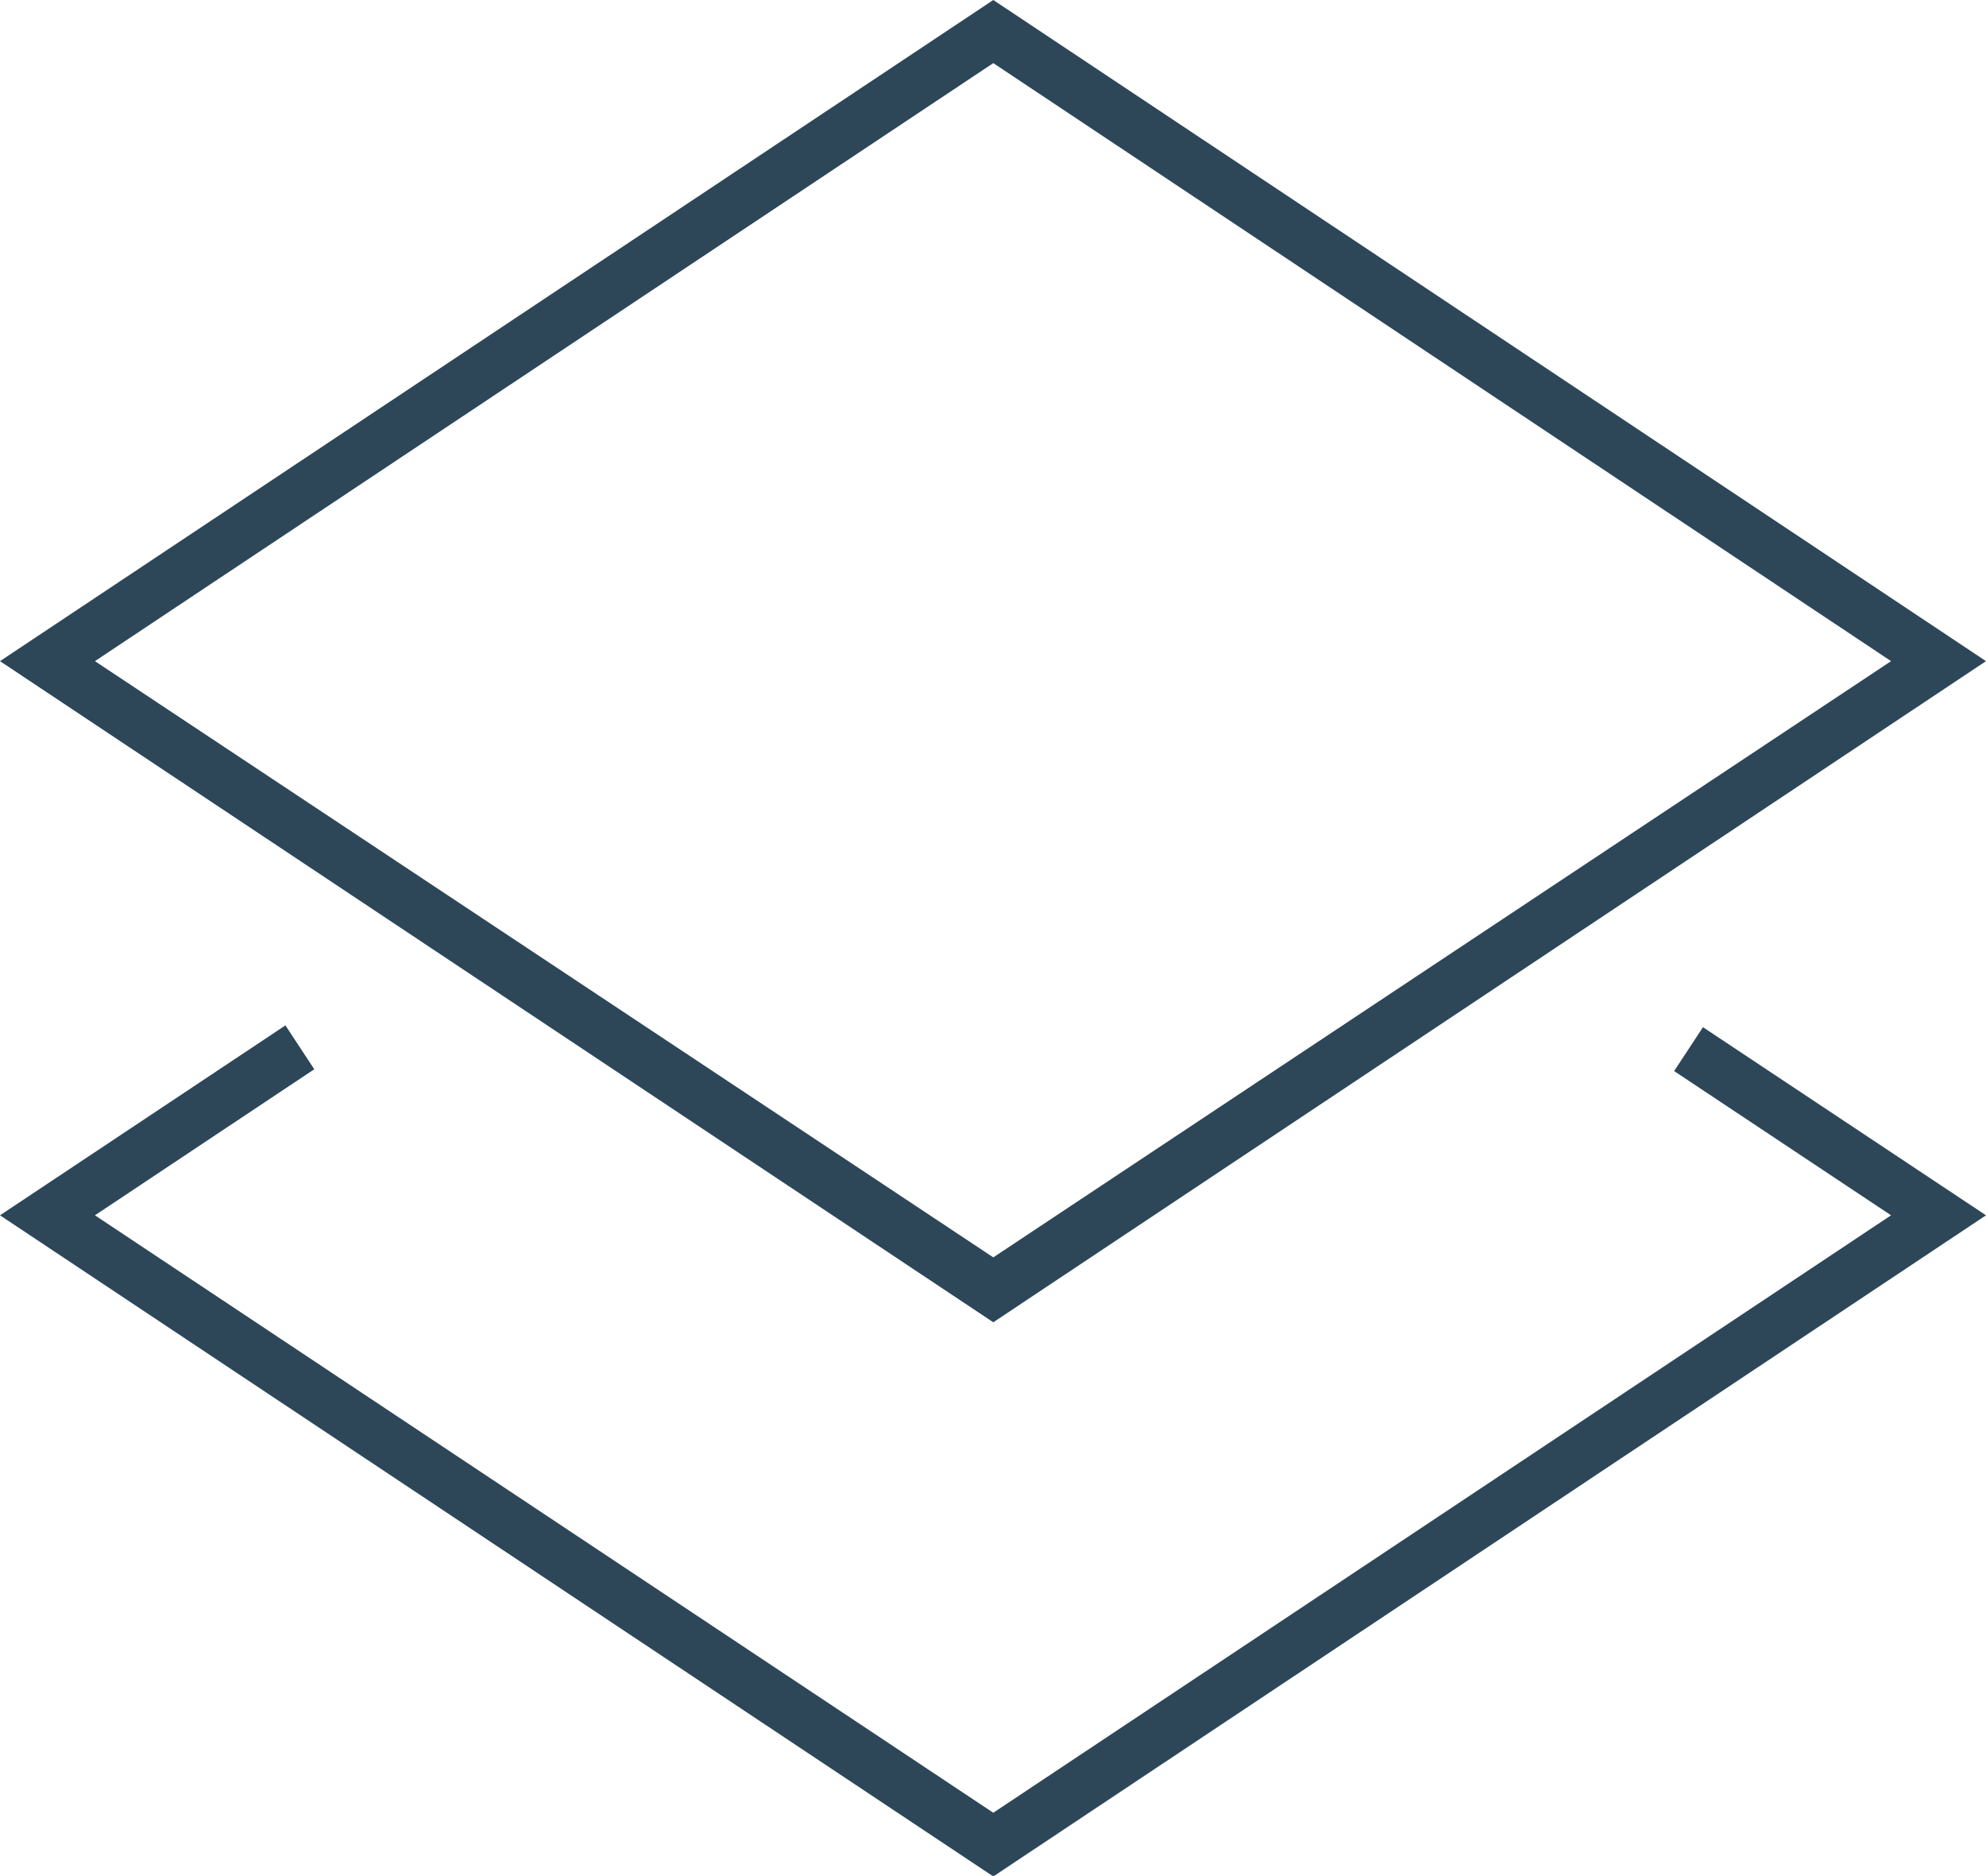
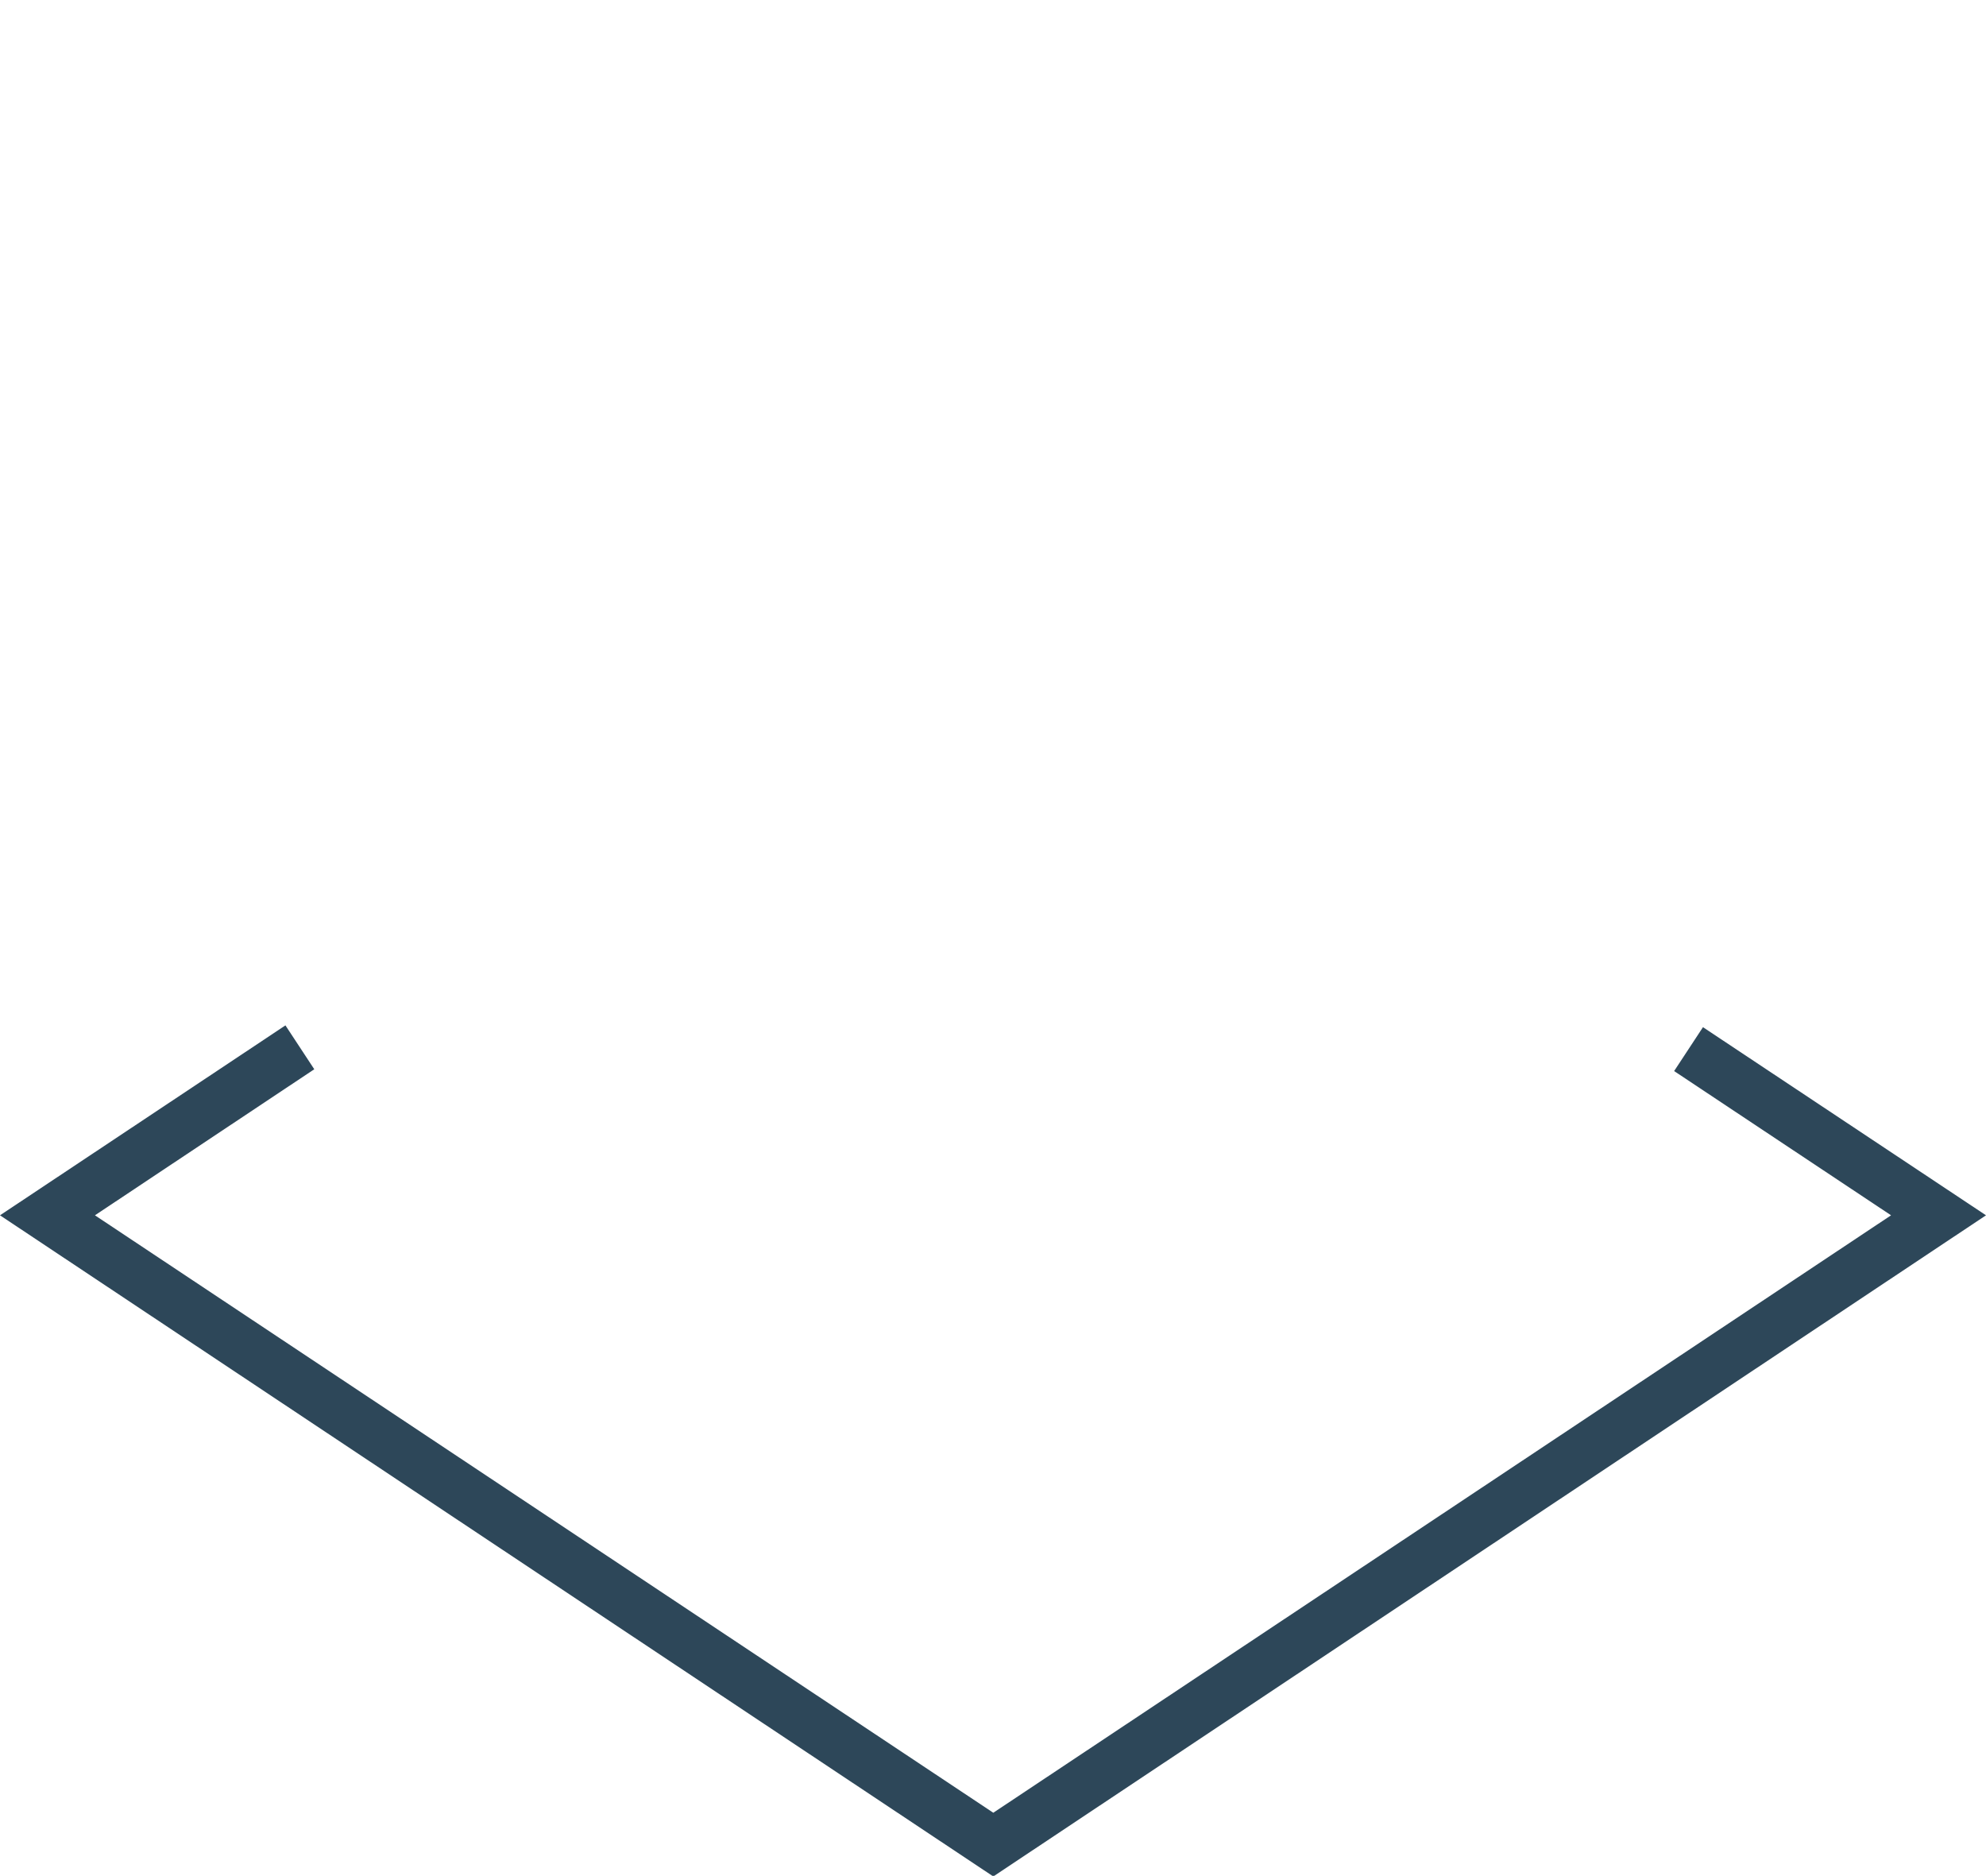
<svg xmlns="http://www.w3.org/2000/svg" viewBox="0 0 33.05 31.21">
  <defs>
    <style>.cls-1{fill:#2d4759;}</style>
  </defs>
  <g id="Layer_2" data-name="Layer 2">
    <g id="ΦΙΛΤΡΑ">
-       <path class="cls-1" d="M33.05,11,16.53,0,0,11,16.53,22ZM16.53,1.05,31.47,11,16.53,20.92,1.58,11Z" />
      <path class="cls-1" d="M28.34,17.09l-.48.73,3.61,2.4L16.53,30.16,1.58,20.22l3.65-2.43-.48-.73L0,20.22l16.53,11,16.52-11Z" />
    </g>
  </g>
</svg>